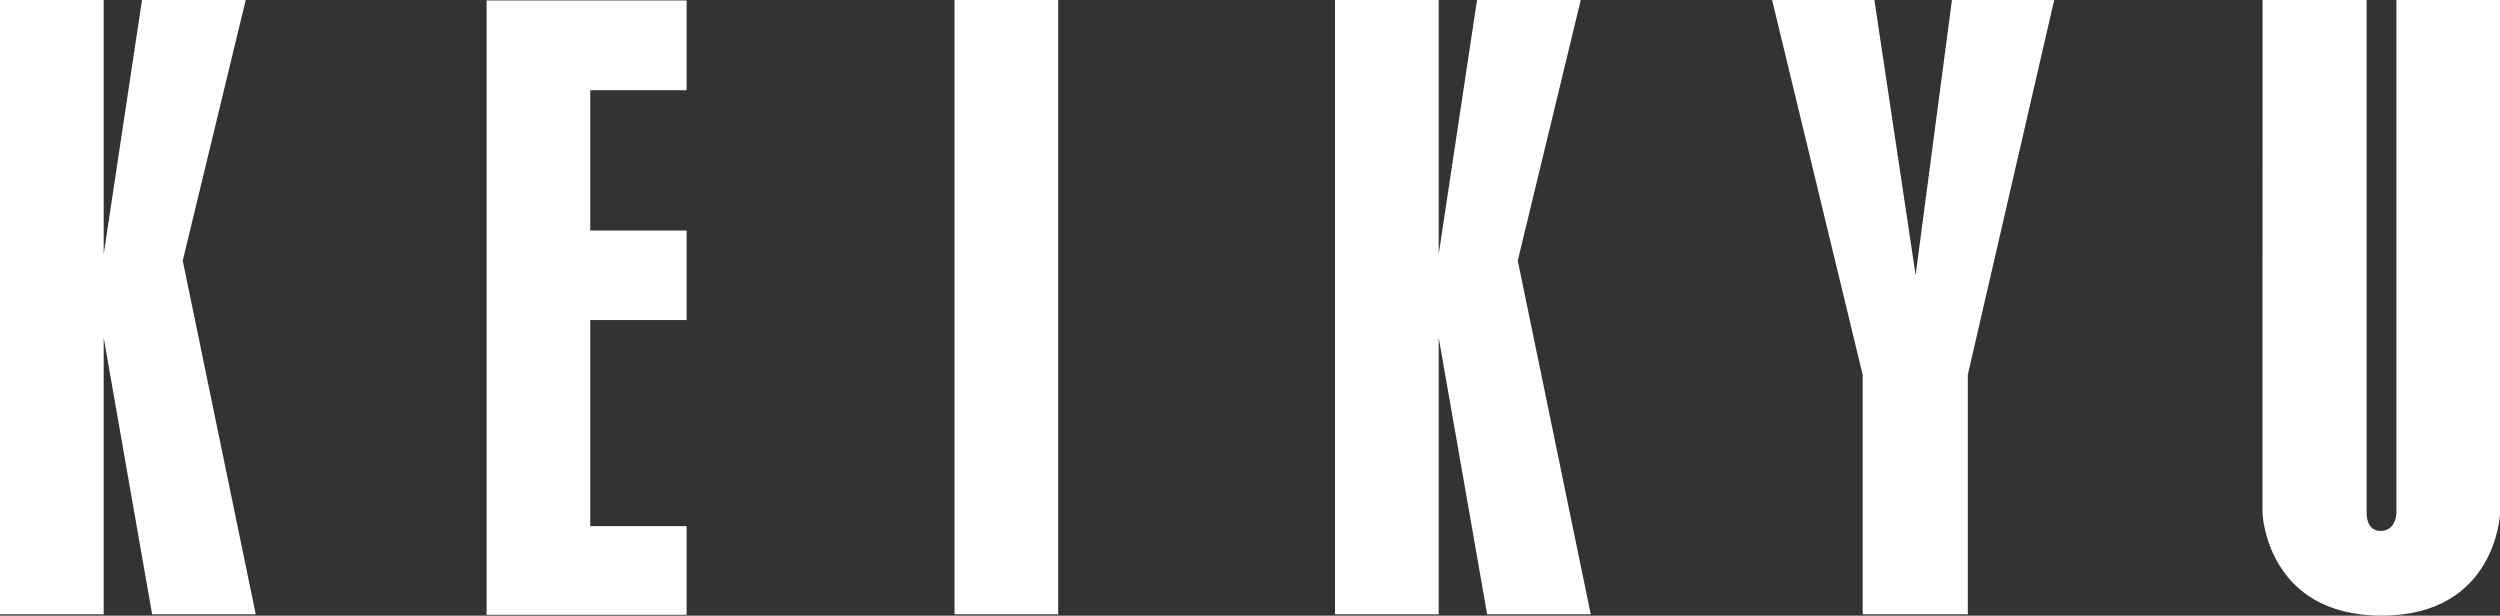
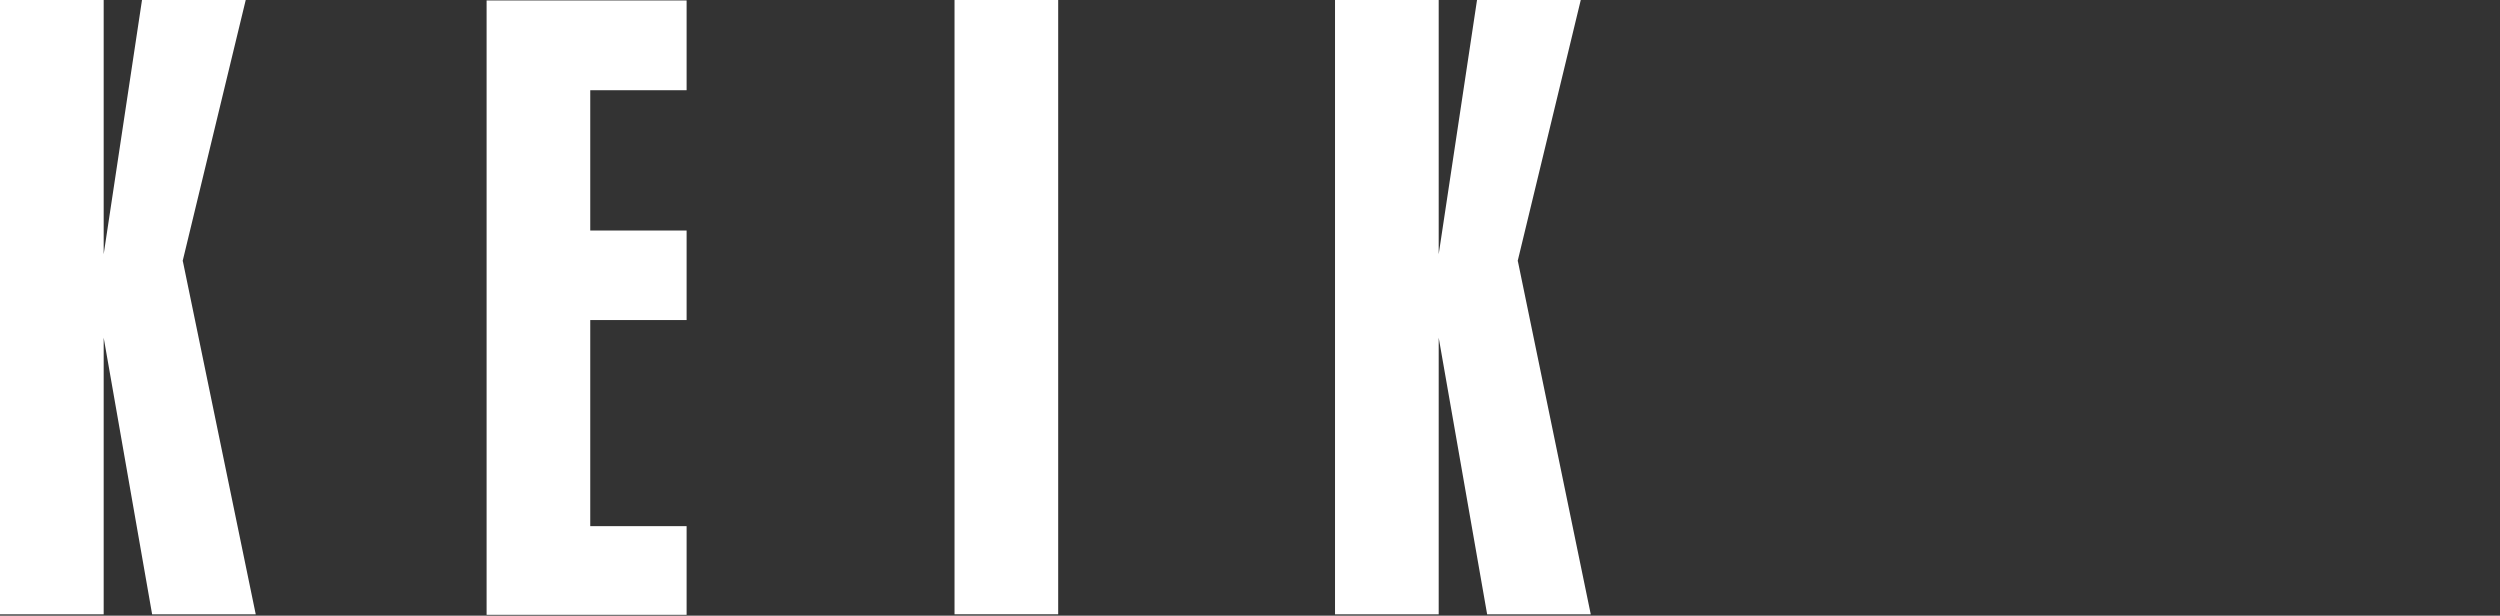
<svg xmlns="http://www.w3.org/2000/svg" id="_レイヤー_2" viewBox="0 0 1183.465 291.435">
  <rect x="0" y="0" width="1183.465" height="291.435" fill="#333333" stroke="none" />
  <defs>
    <style>.cls-1{fill:#fff;}</style>
  </defs>
  <g id="svg2">
    <g id="g4">
      <polygon id="polygon6" class="cls-1" points="230.349 291.047 230.502 291.047 325.03 291.047 325.03 249.073 279.417 249.073 279.417 151.507 325.03 151.507 325.03 109.125 279.417 109.125 279.417 42.708 325.03 42.708 325.03 .214 230.349 .214 230.349 291.047" />
      <rect id="rect8" class="cls-1" x="451.86" width="49.069" height="290.793" />
-       <polygon id="polygon10" class="cls-1" points="887.311 0 838.884 0 881.766 177.438 881.766 290.803 931.537 290.803 931.537 177.397 972.432 0 924.025 0 906.83 130.214 887.311 0" />
      <polygon id="polygon12" class="cls-1" points="116.321 .01 67.222 .01 49.079 120.358 49.079 .01 0 .01 0 290.803 49.079 290.803 49.079 159.825 72.013 290.803 121.061 290.803 86.558 123.64 86.446 123.64 116.321 .01" />
      <polygon id="polygon14" class="cls-1" points="748.311 .01 699.201 .01 681.058 120.358 681.058 .01 631.979 .01 631.979 290.803 681.058 290.803 681.058 159.825 703.991 290.803 753.04 290.803 718.537 123.64 718.425 123.64 748.311 .01" />
-       <path id="path16" class="cls-1" d="M1183.465,0h-49.048v243.06s-.163,8.277-7.472,8.277c-6.9,0-6.615-8.277-6.615-8.277V0h-49.282l-.011,243.06s1.937,48.375,56.407,48.375c54.002,0,56.021-48.049,56.021-48.049V0Z" />
    </g>
  </g>
</svg>